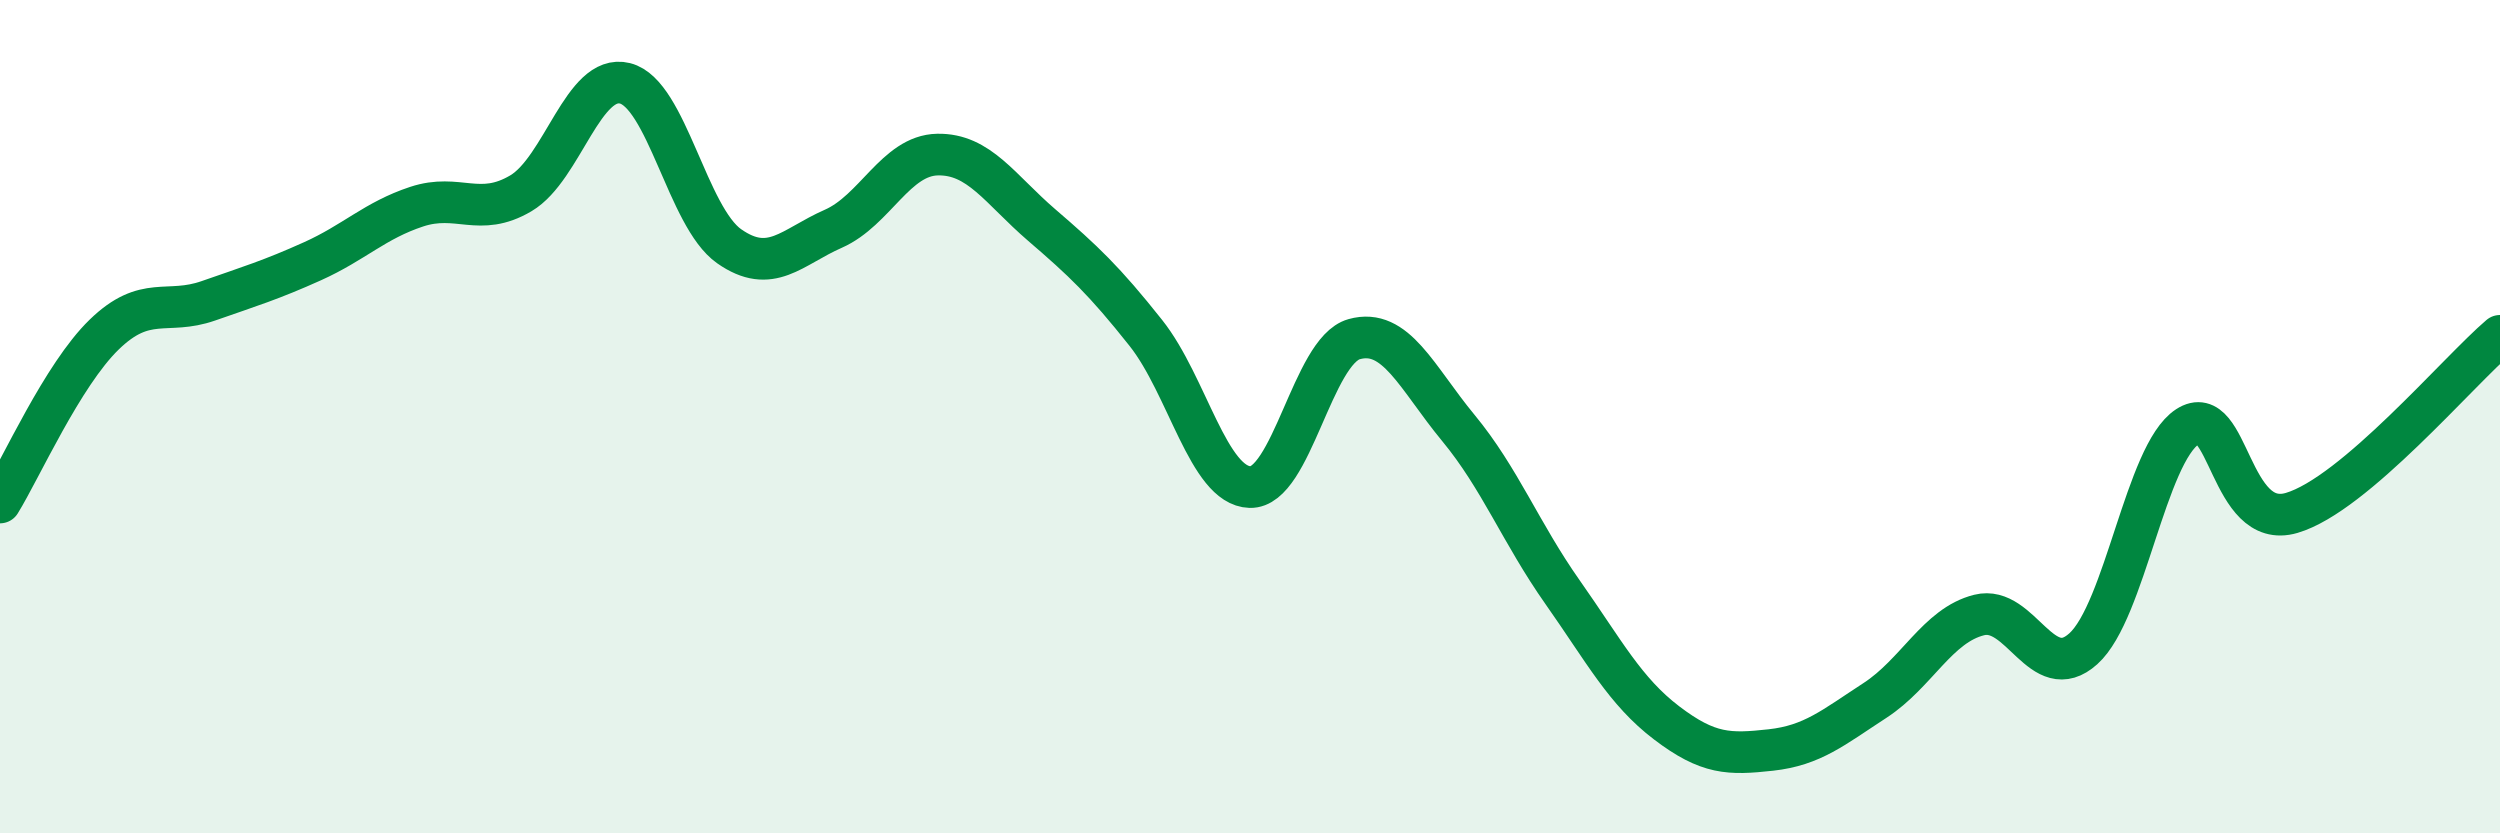
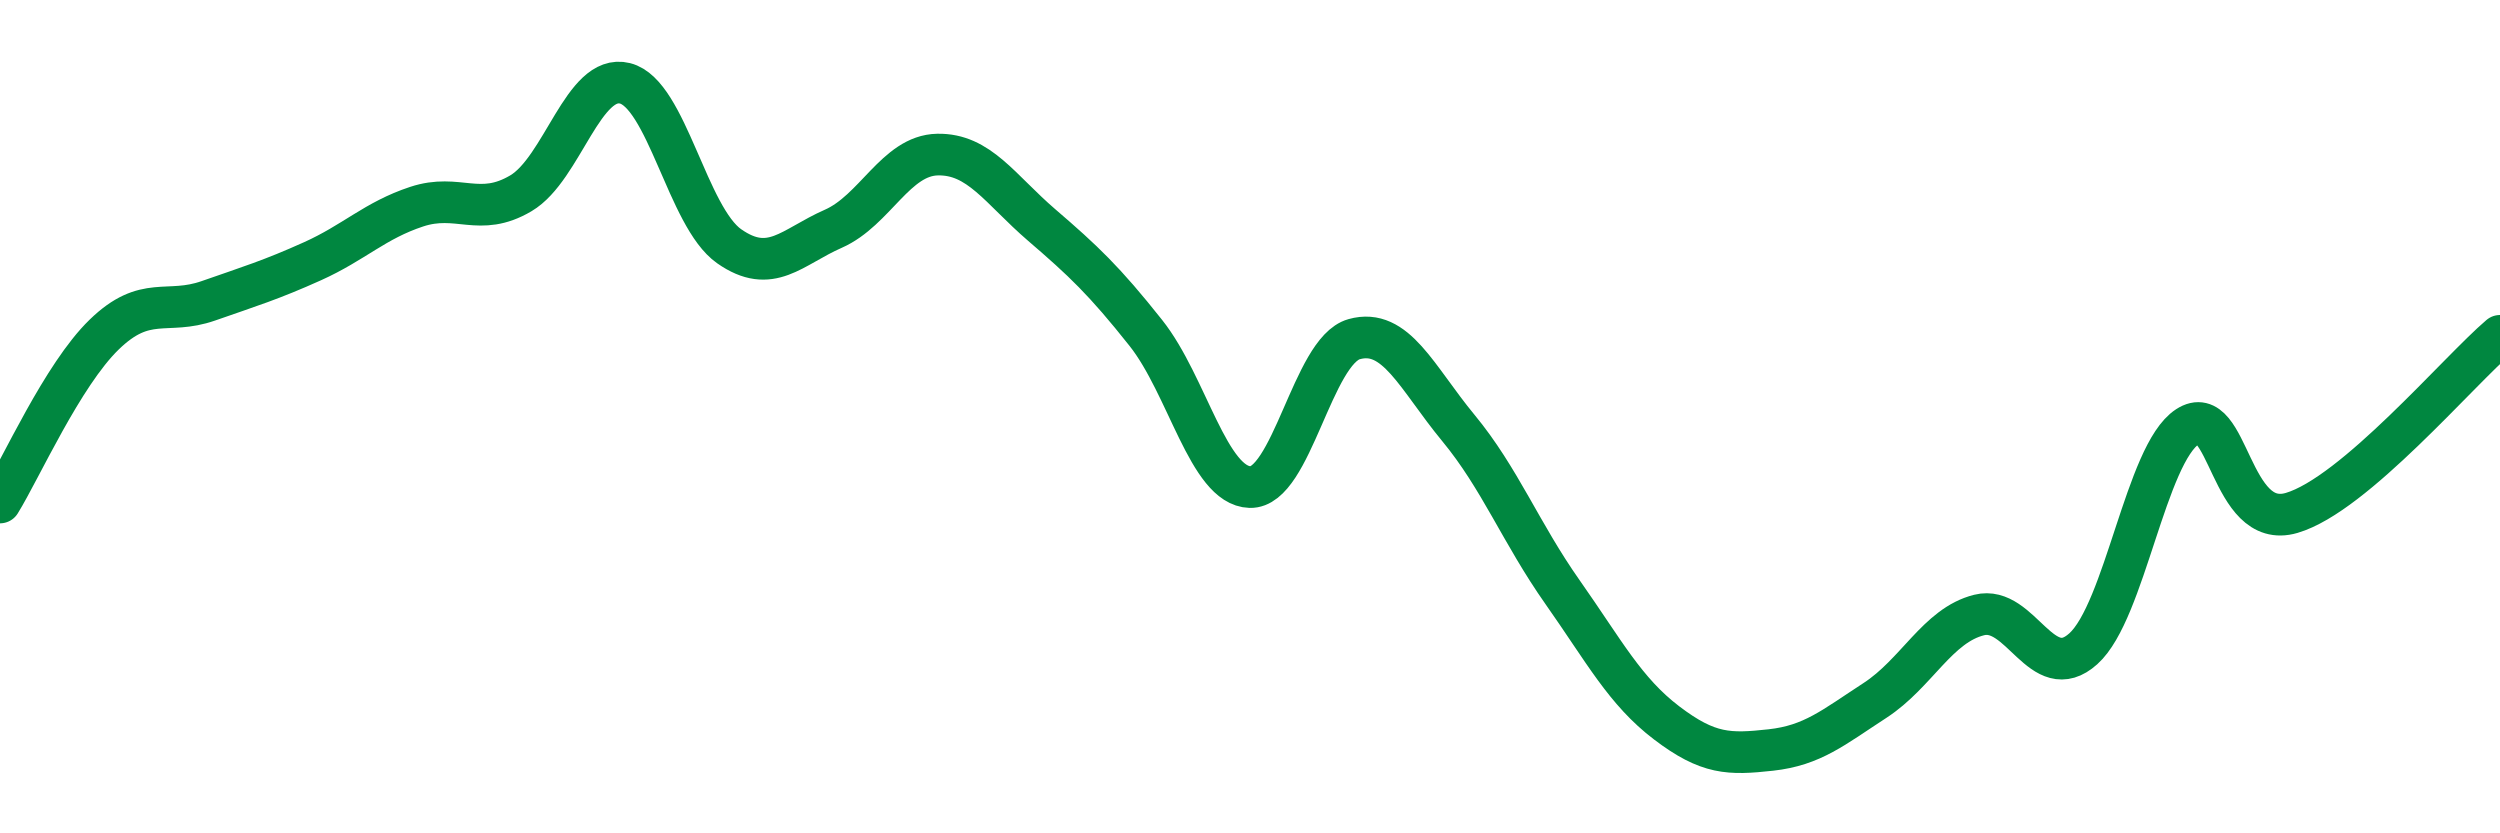
<svg xmlns="http://www.w3.org/2000/svg" width="60" height="20" viewBox="0 0 60 20">
-   <path d="M 0,12.06 C 0.5,11.25 1.5,9 2.5,8.03 C 3.5,7.06 4,7.57 5,7.22 C 6,6.87 6.5,6.72 7.5,6.27 C 8.5,5.82 9,5.29 10,4.96 C 11,4.63 11.5,5.23 12.5,4.64 C 13.5,4.05 14,1.75 15,2 C 16,2.25 16.5,5.21 17.5,5.91 C 18.5,6.61 19,5.93 20,5.49 C 21,5.05 21.5,3.73 22.5,3.71 C 23.5,3.69 24,4.54 25,5.4 C 26,6.26 26.5,6.73 27.5,7.99 C 28.5,9.25 29,11.66 30,11.69 C 31,11.72 31.5,8.42 32.5,8.14 C 33.5,7.86 34,9.06 35,10.27 C 36,11.48 36.5,12.79 37.5,14.21 C 38.5,15.63 39,16.59 40,17.35 C 41,18.11 41.5,18.11 42.5,18 C 43.5,17.89 44,17.46 45,16.81 C 46,16.16 46.5,15.01 47.5,14.76 C 48.5,14.51 49,16.47 50,15.57 C 51,14.67 51.5,10.89 52.5,10.24 C 53.5,9.59 53.5,12.75 55,12.31 C 56.5,11.87 59,8.91 60,8.06L60 20L0 20Z" fill="#008740" opacity="0.1" stroke-linecap="round" stroke-linejoin="round" />
  <path d="M 0,12.06 C 0.5,11.25 1.5,9 2.5,8.03 C 3.5,7.06 4,7.57 5,7.22 C 6,6.87 6.5,6.72 7.5,6.27 C 8.5,5.82 9,5.29 10,4.96 C 11,4.63 11.5,5.23 12.5,4.64 C 13.5,4.05 14,1.75 15,2 C 16,2.25 16.5,5.21 17.5,5.91 C 18.5,6.61 19,5.93 20,5.49 C 21,5.05 21.5,3.73 22.5,3.71 C 23.5,3.69 24,4.54 25,5.4 C 26,6.26 26.5,6.73 27.5,7.99 C 28.5,9.25 29,11.66 30,11.69 C 31,11.72 31.5,8.42 32.5,8.14 C 33.5,7.86 34,9.06 35,10.27 C 36,11.48 36.5,12.79 37.5,14.21 C 38.5,15.63 39,16.59 40,17.35 C 41,18.11 41.5,18.11 42.5,18 C 43.5,17.89 44,17.46 45,16.81 C 46,16.16 46.5,15.01 47.5,14.76 C 48.5,14.51 49,16.47 50,15.57 C 51,14.67 51.5,10.89 52.5,10.24 C 53.5,9.59 53.5,12.75 55,12.31 C 56.5,11.87 59,8.91 60,8.06" stroke="#008740" stroke-width="1" fill="none" stroke-linecap="round" stroke-linejoin="round" />
</svg>